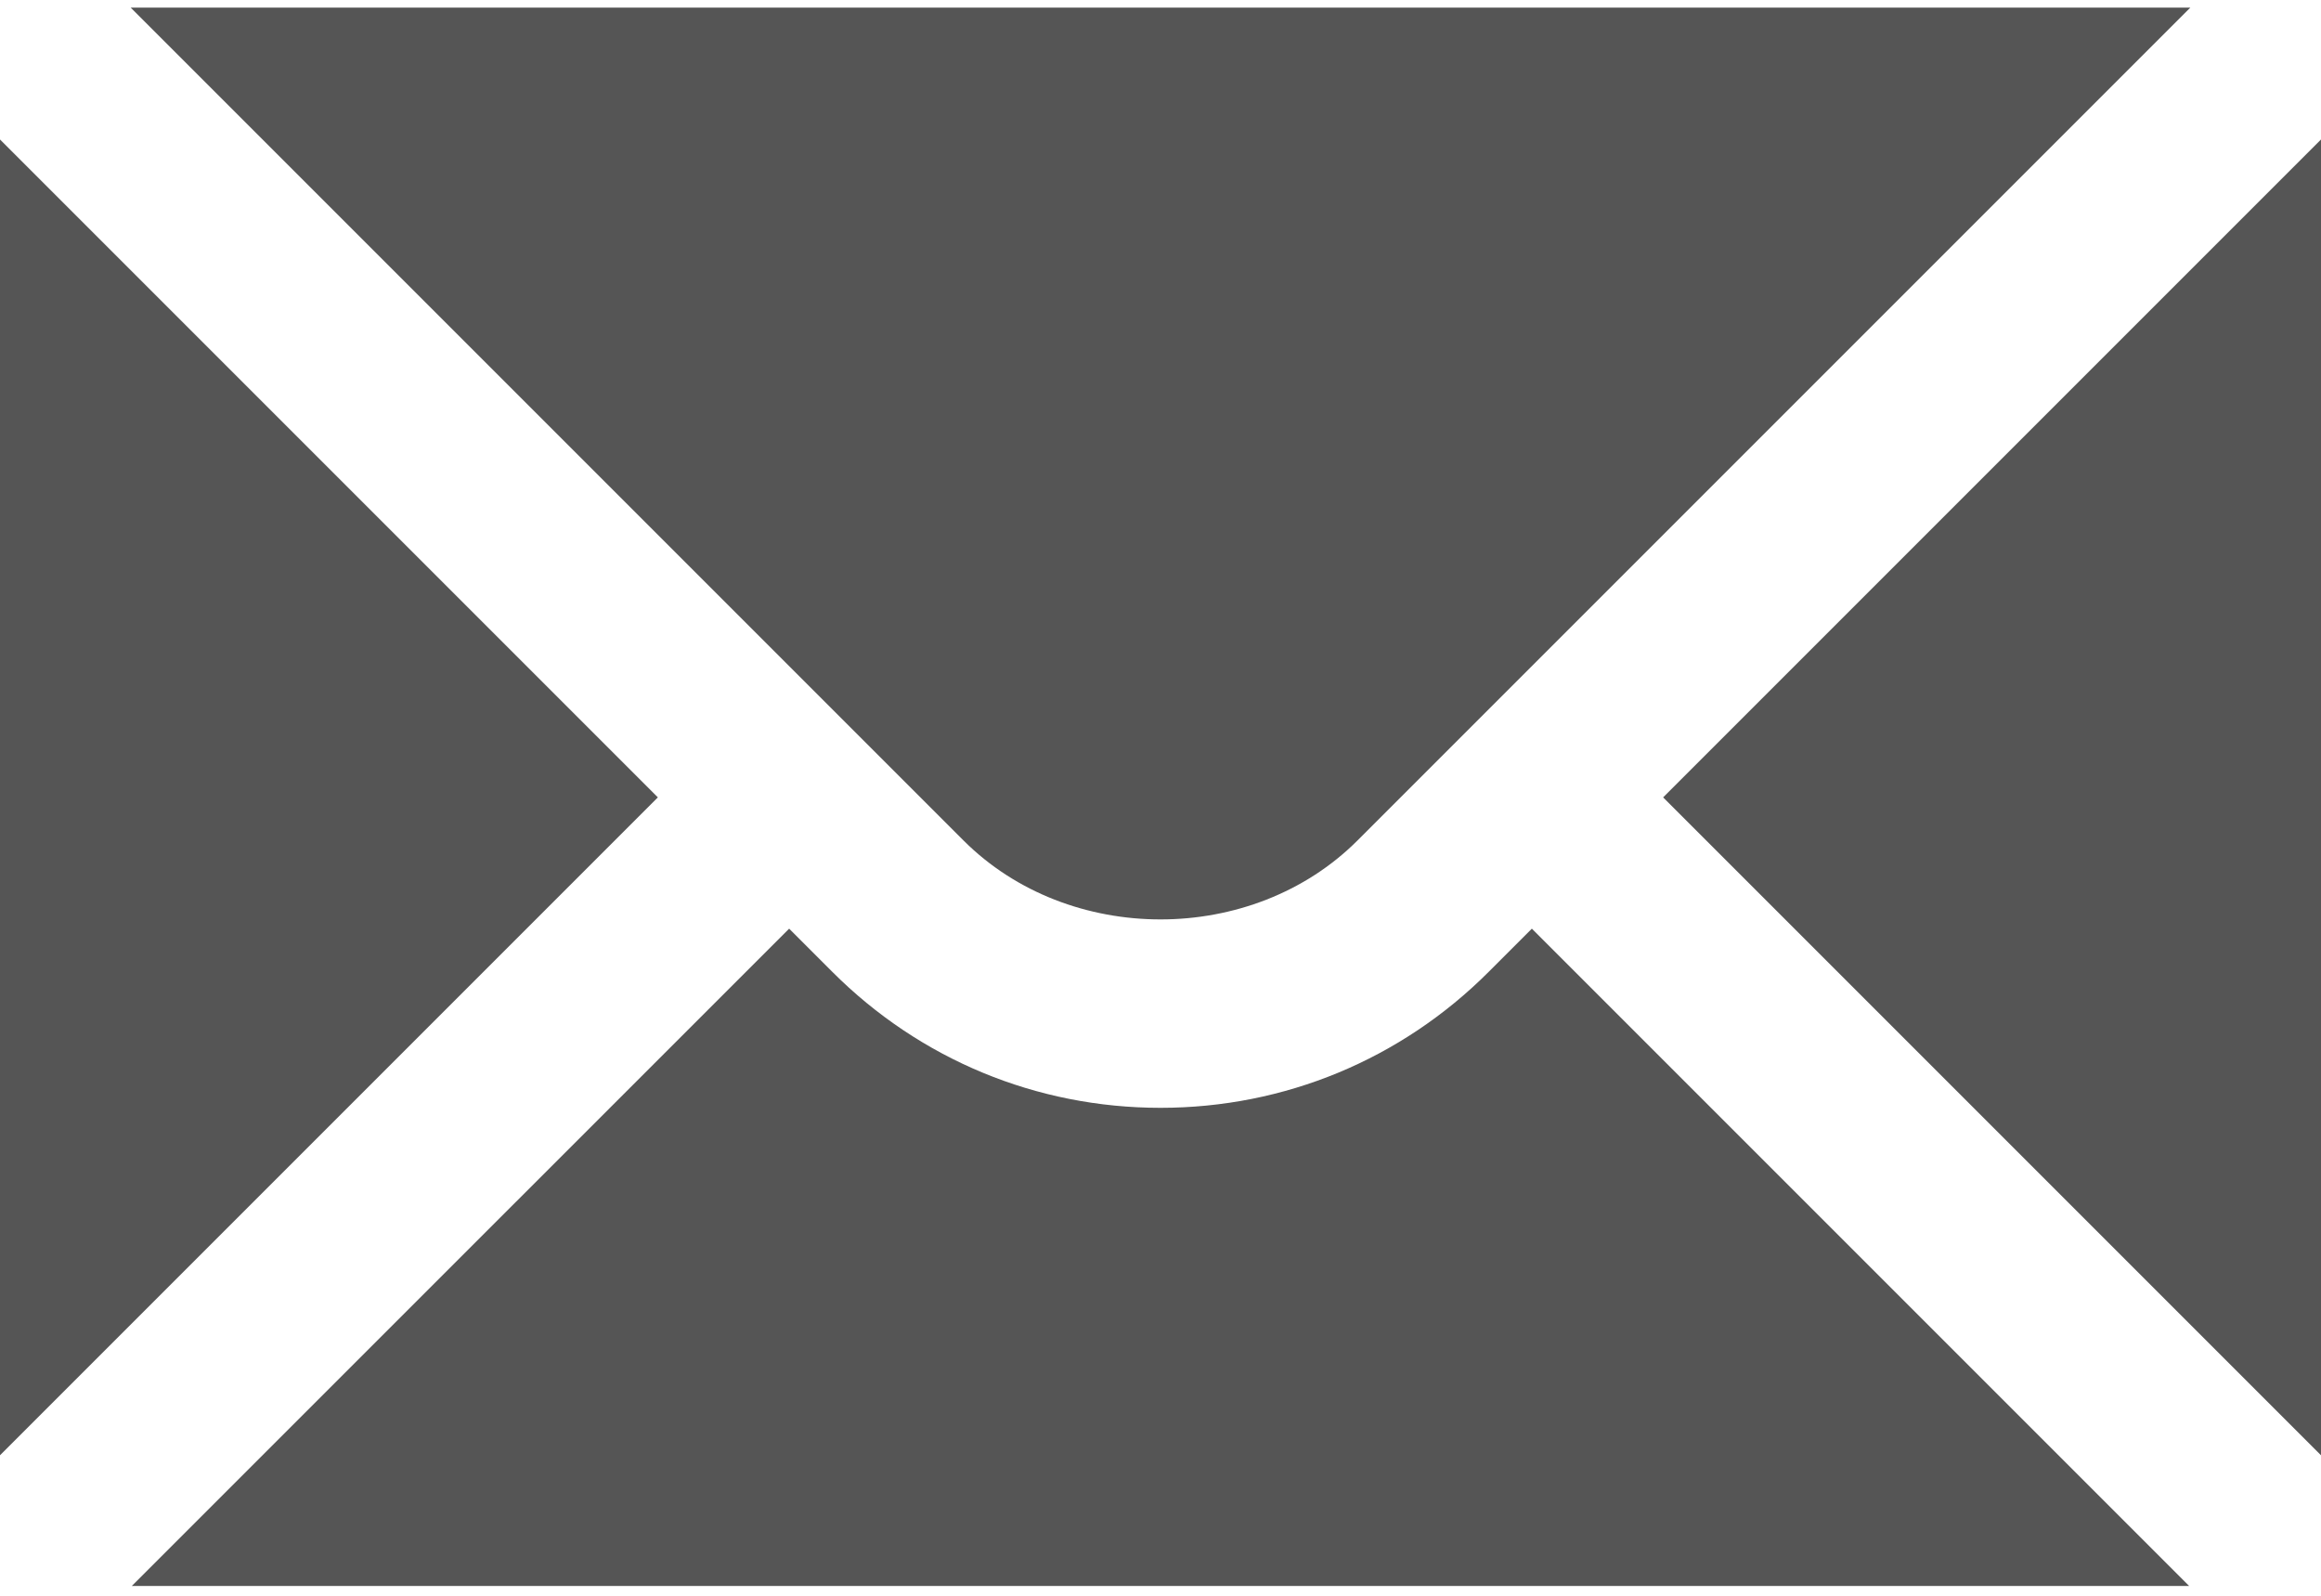
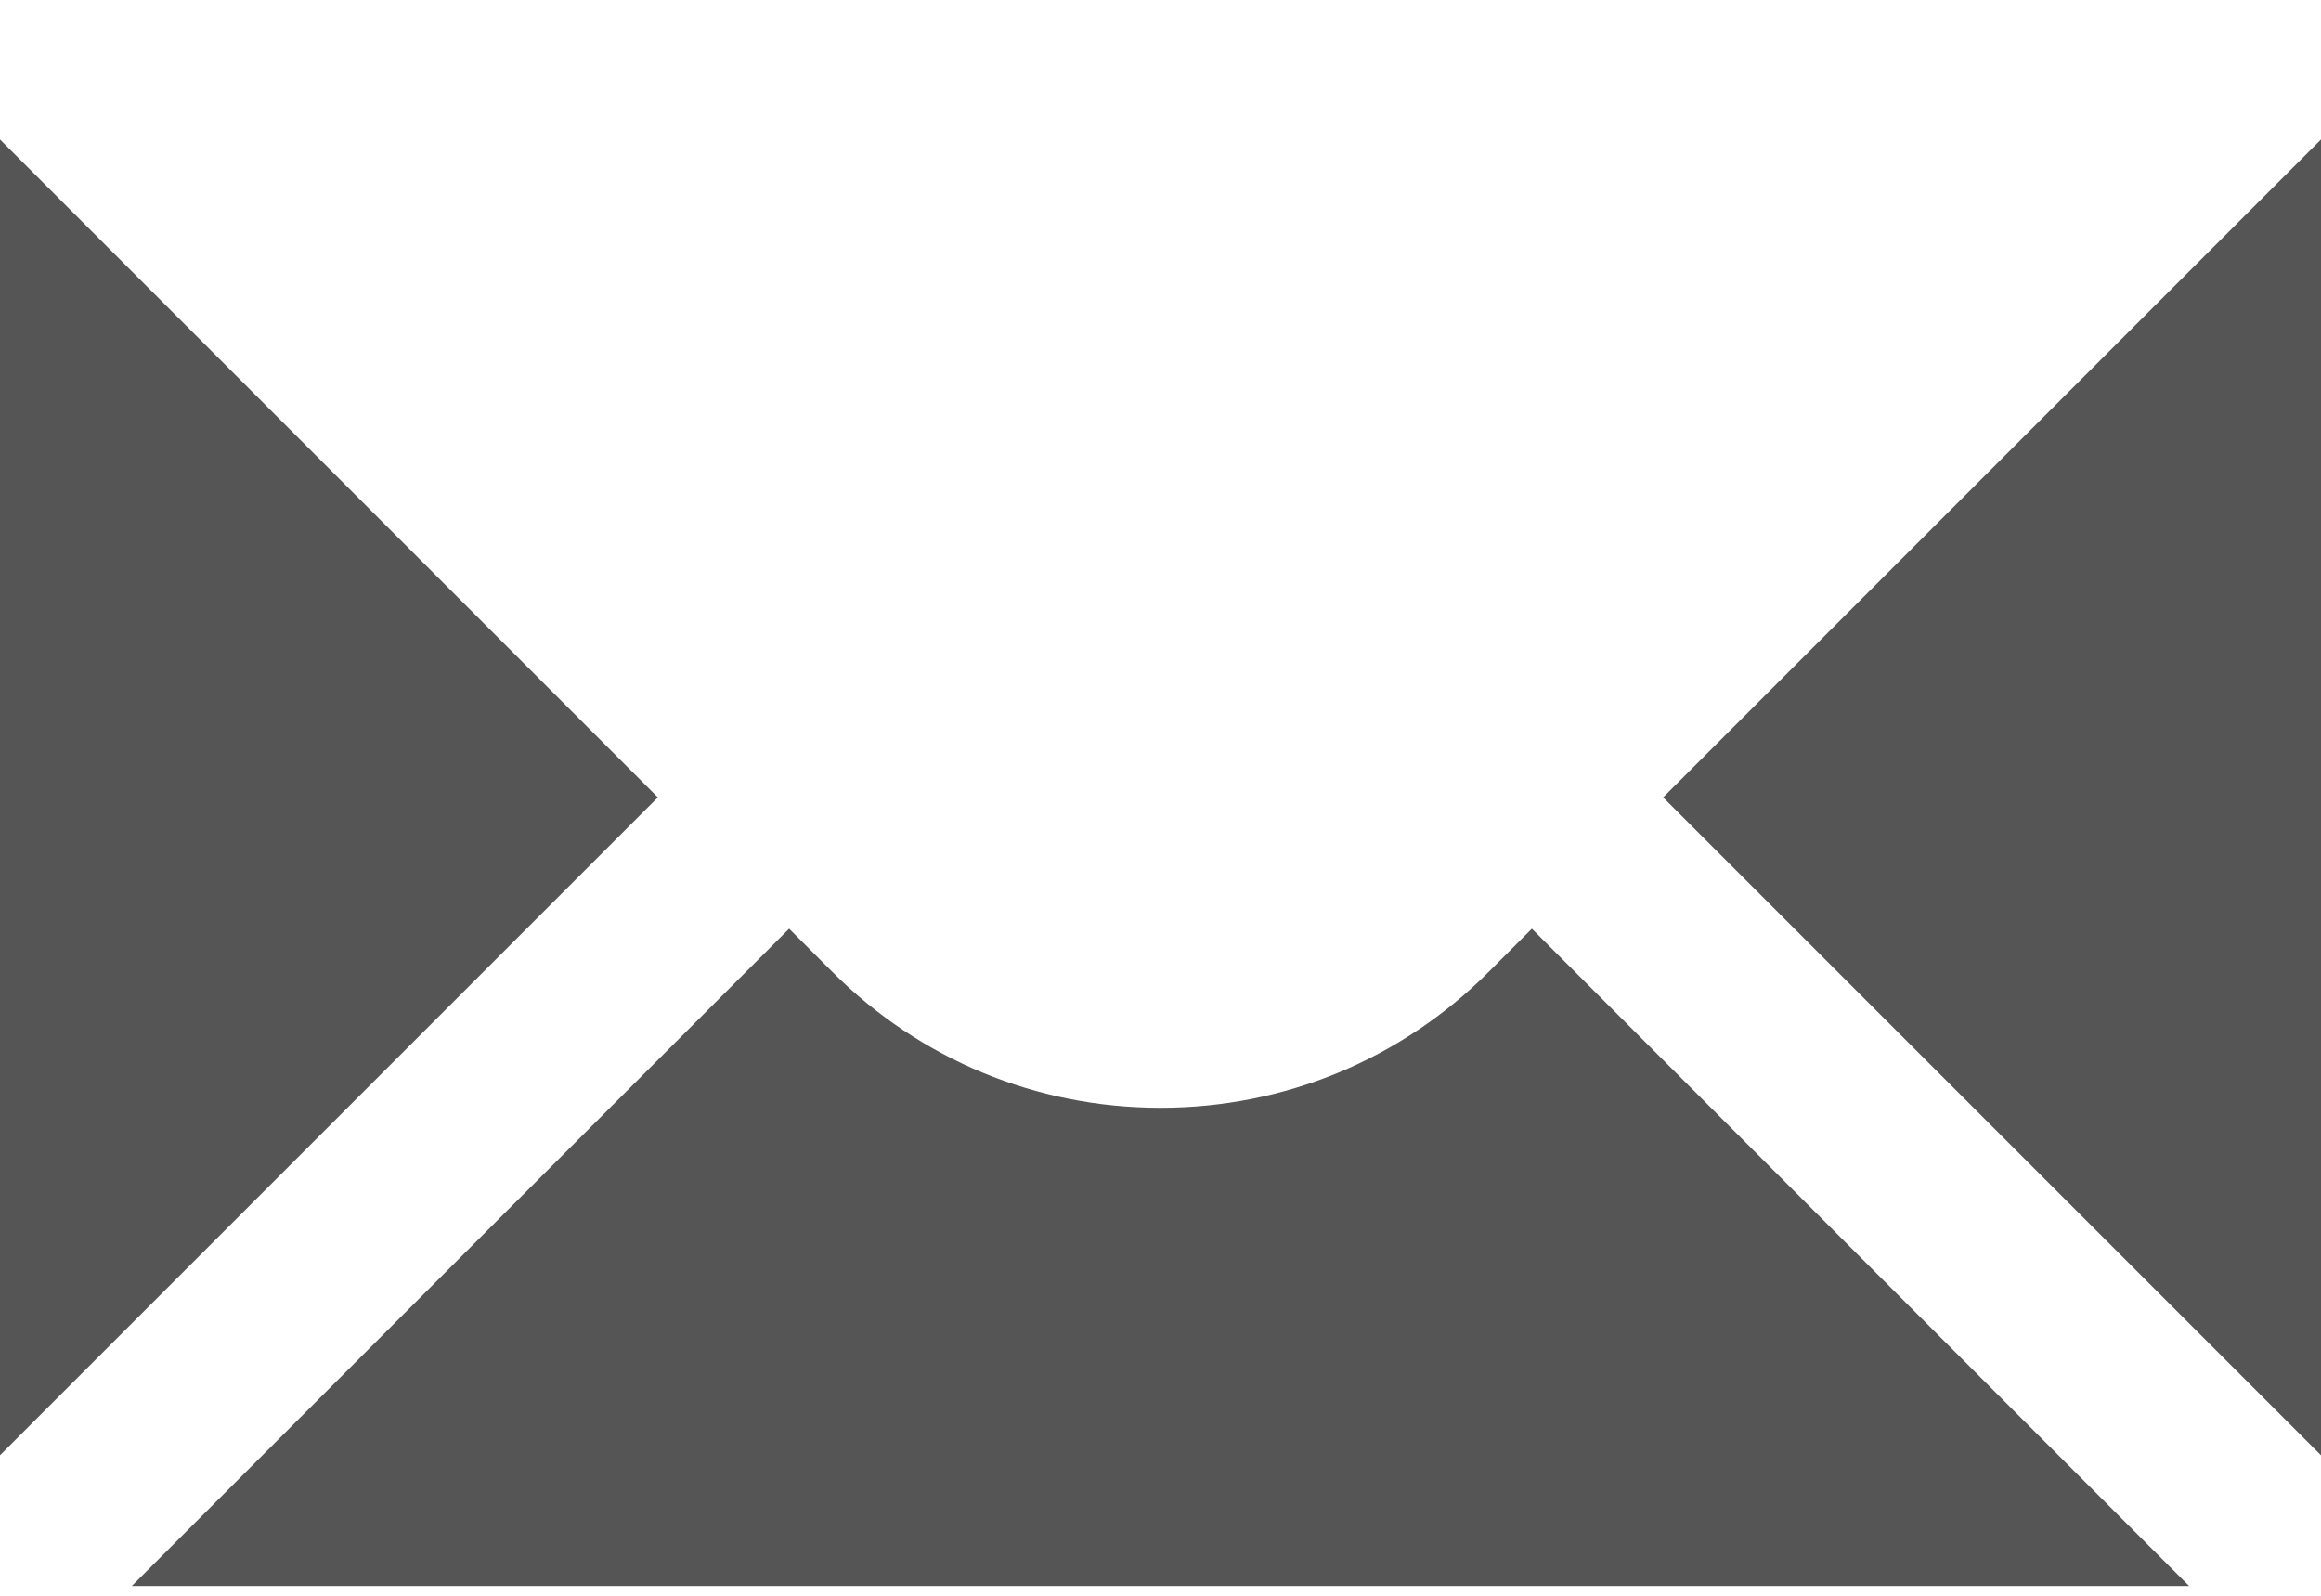
<svg xmlns="http://www.w3.org/2000/svg" width="32" height="22" viewBox="0 0 32 22" fill="none">
  <path d="M0 1.923V20.063L9.07 10.993L0 1.923Z" fill="#555555" />
-   <path d="M1.802 0.105L13.285 11.588C14.735 13.038 17.265 13.038 18.715 11.588L30.198 0.105H1.802Z" fill="#555555" />
  <path d="M20.525 13.398C19.318 14.606 17.71 15.273 16 15.273C14.29 15.273 12.682 14.606 11.475 13.398L10.88 12.803L1.817 21.865H30.182L21.12 12.803L20.525 13.398Z" fill="#555555" />
  <path d="M22.93 10.993L32 20.063V1.923L22.93 10.993Z" fill="#555555" />
</svg>